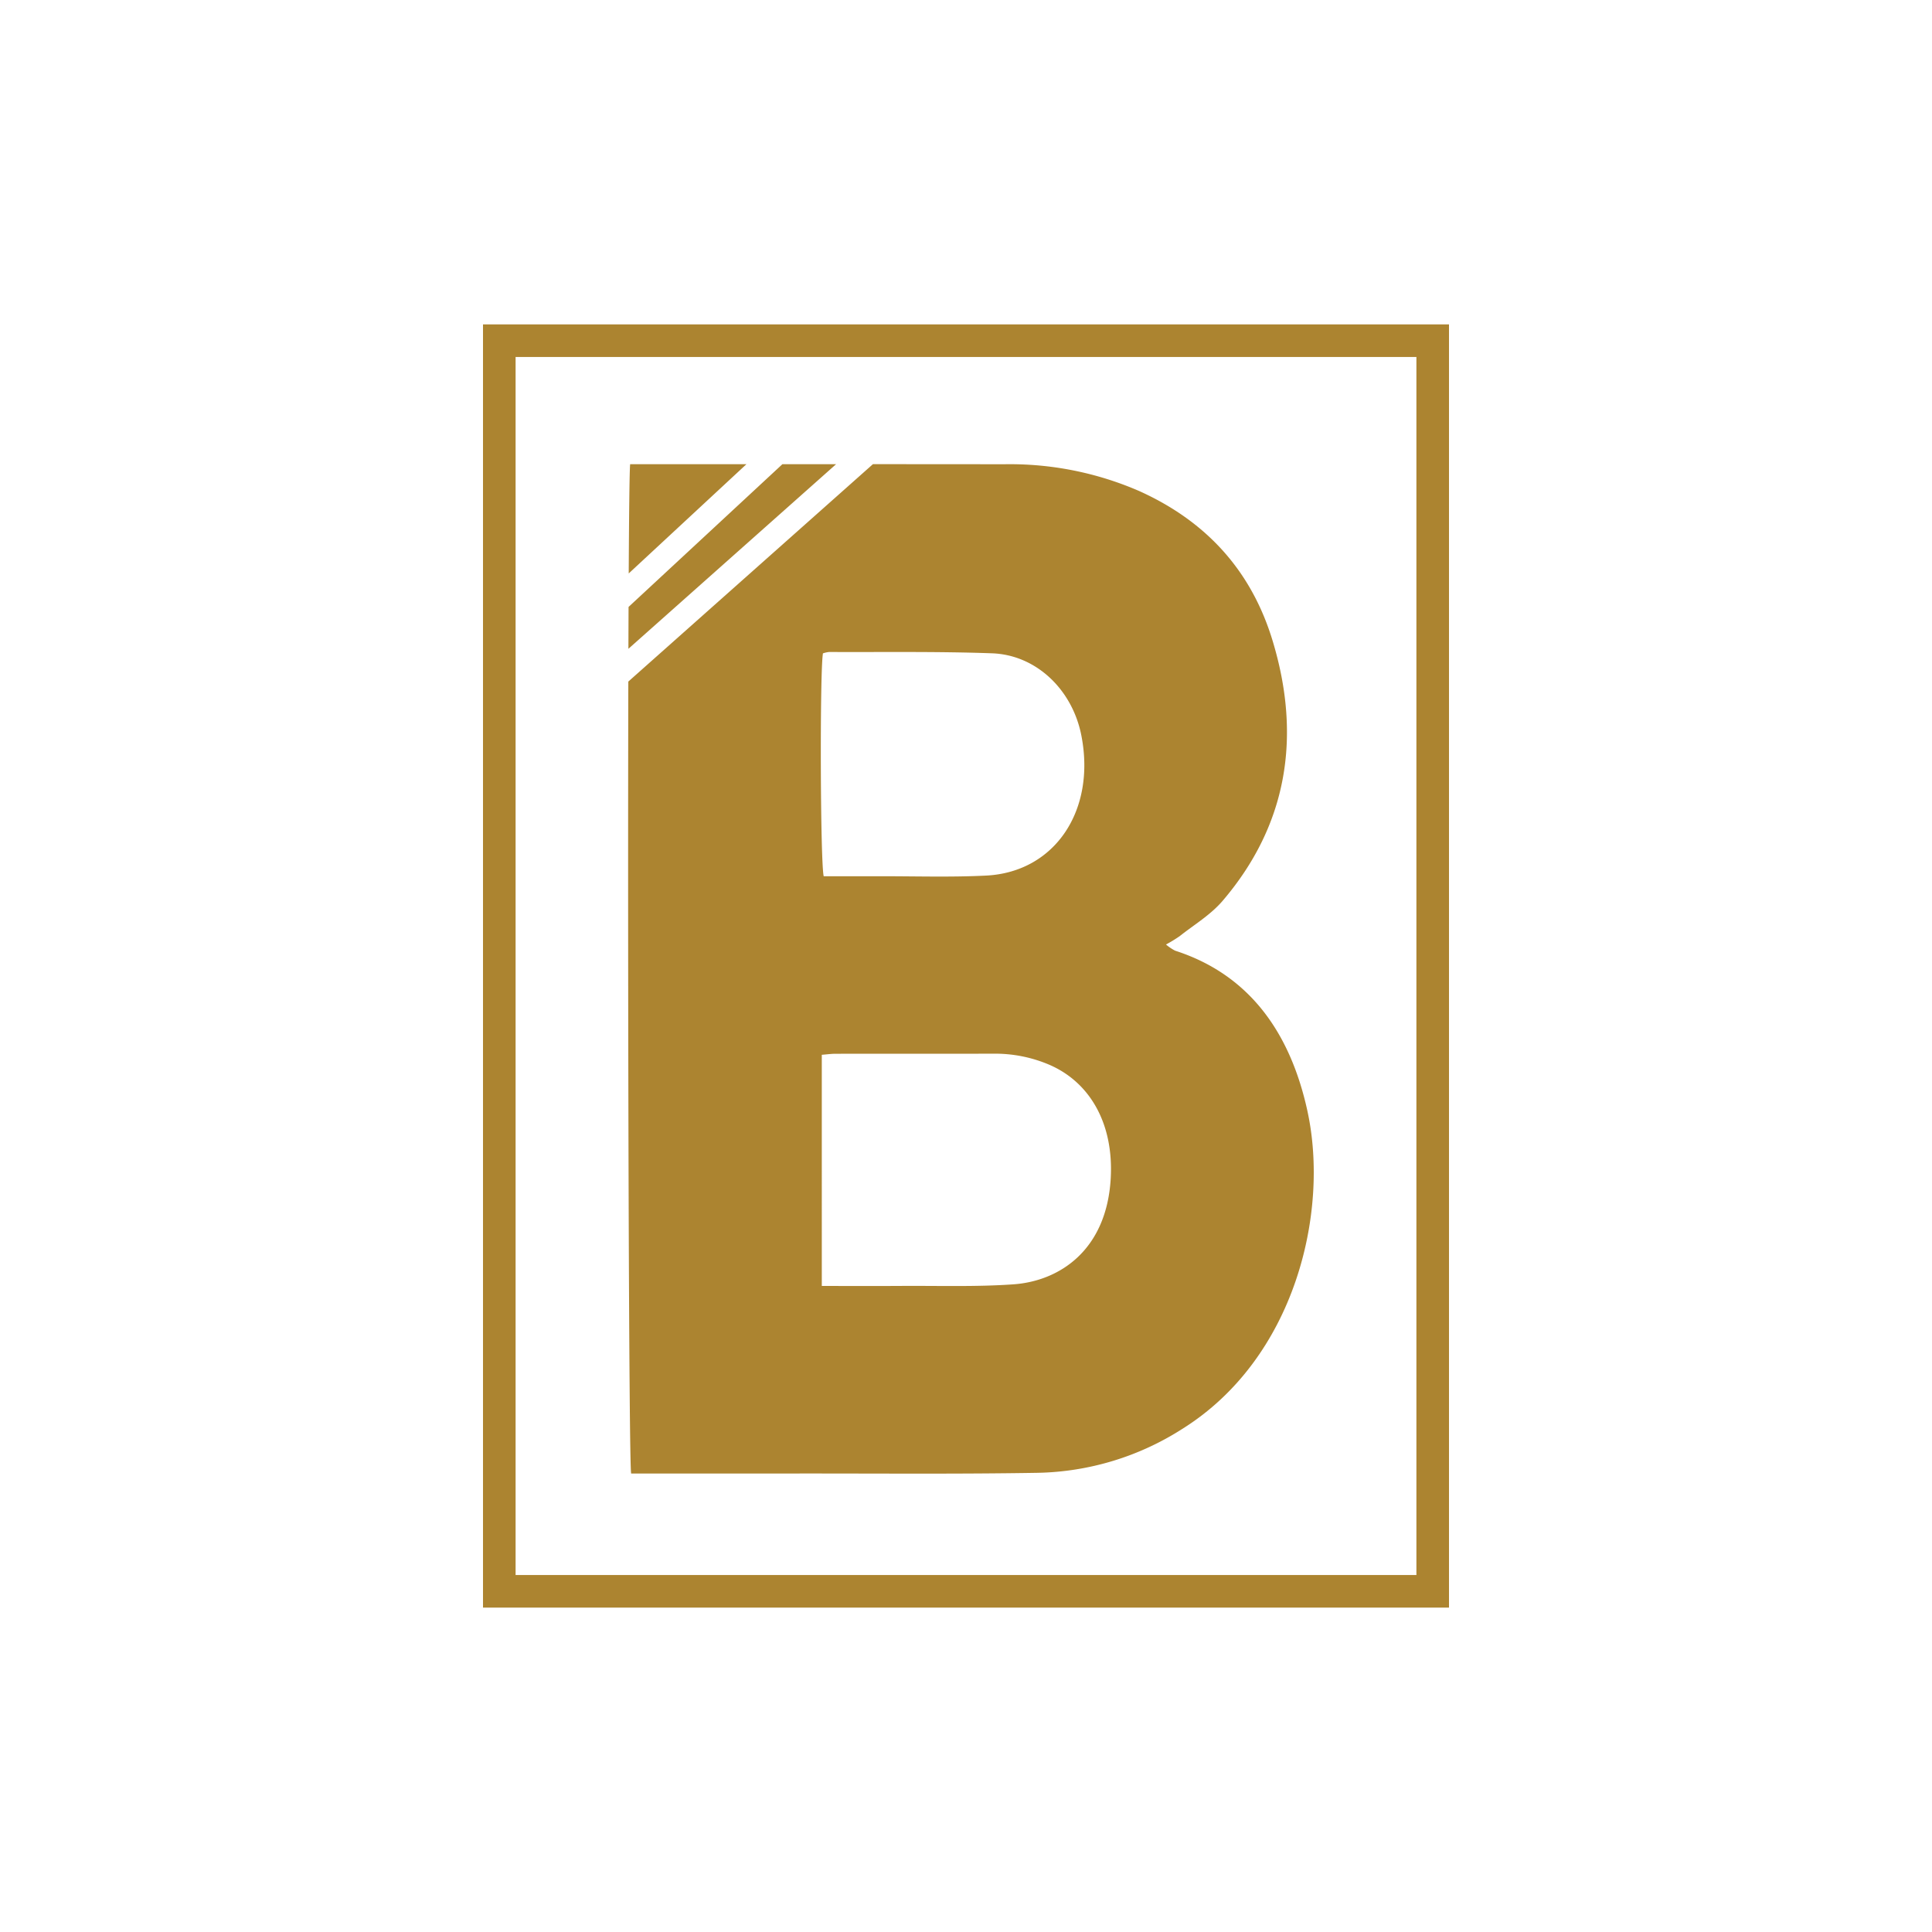
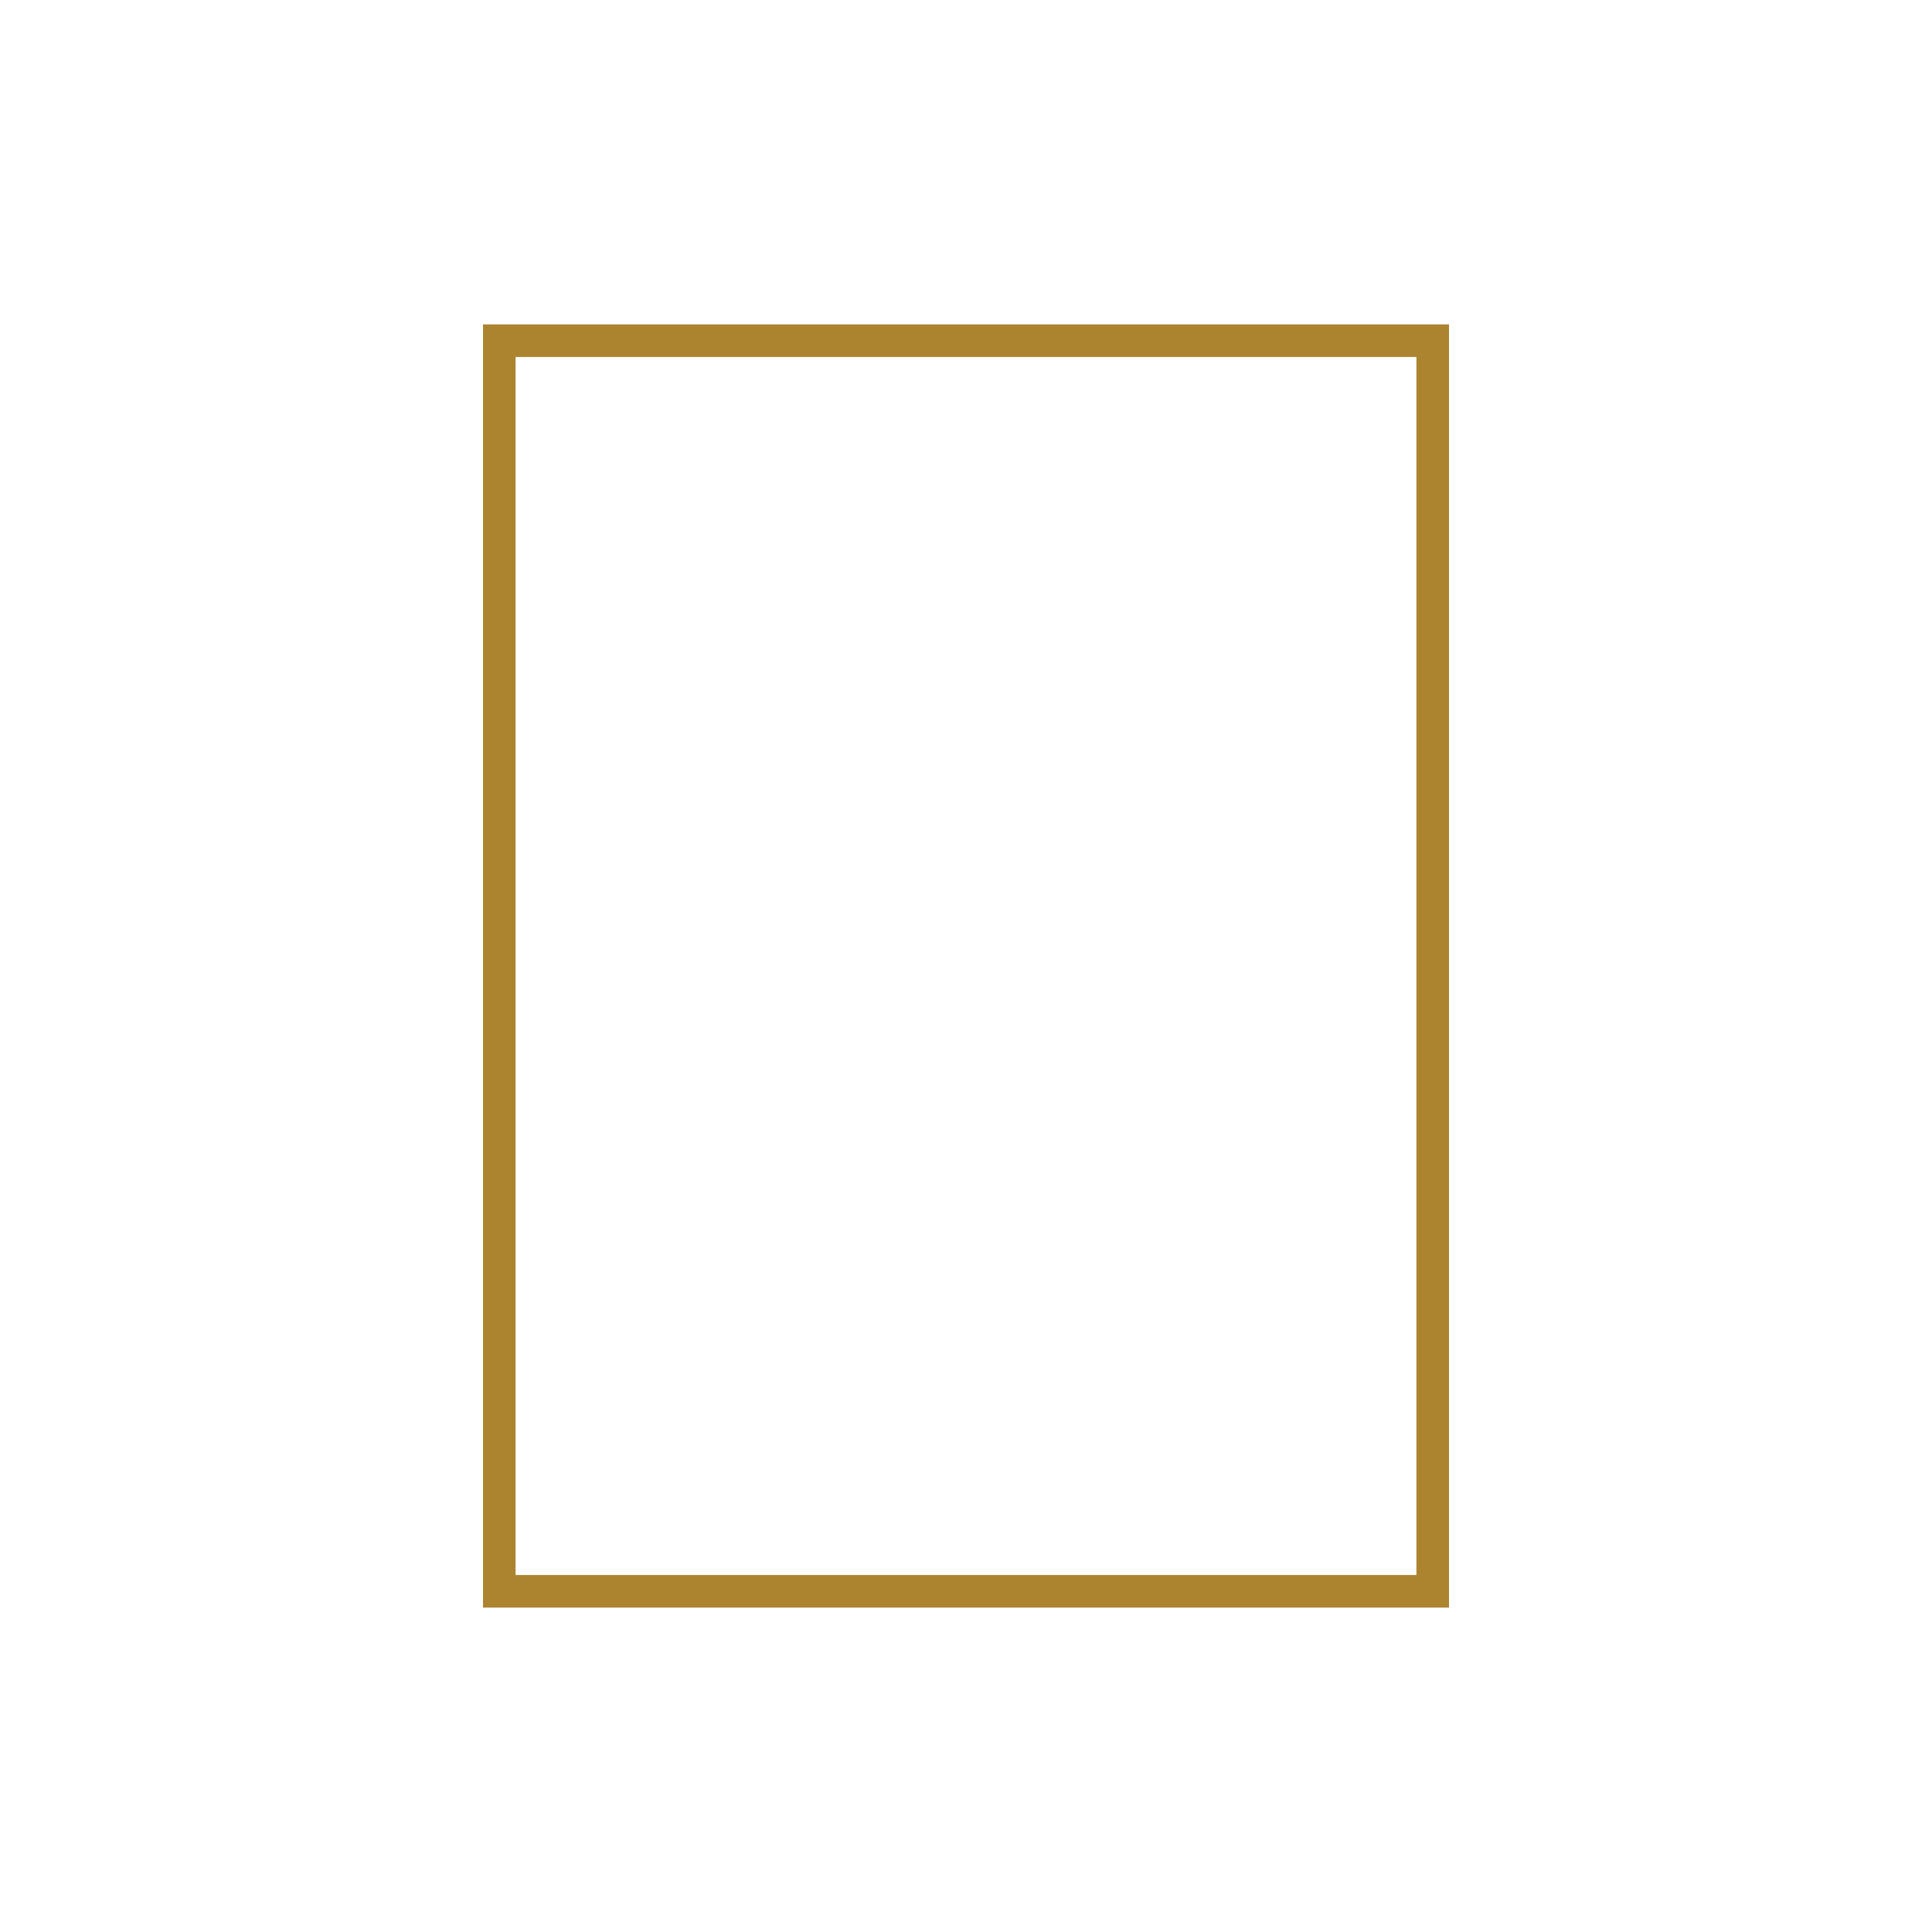
<svg xmlns="http://www.w3.org/2000/svg" id="Layer_1" data-name="Layer 1" viewBox="0 0 300 300">
-   <path d="M99.794,72.082H97.85c-.099.876-.172,7.247-.223,16.962l18.28-16.965Q107.85,72.079,99.794,72.082Zm21.697-.003L97.602,94.244c-.008,2.062-.015,4.234-.023,6.501l32.252-28.668Q125.659,72.077,121.49,72.079Zm81.531,100.464c-2.713-12.455-9.219-21.269-20.545-24.921a7.424,7.424,0,0,1-1.422-.959,21.771,21.771,0,0,0,2.108-1.286c2.265-1.797,4.813-3.302,6.701-5.514,9.915-11.615,12.319-25.277,7.746-40.367-3.477-11.468-10.891-18.827-20.735-23.258a50.395,50.395,0,0,0-20.935-4.15q-10.195-.011-20.393-.013L97.564,105.834c-.104,45.63.078,121.402.44,122.973H100.563q11.494,0,22.982-.003c12.534-.013,25.07.104,37.603-.106a43.15,43.15,0,0,0,22.428-6.812C201.103,210.936,206.445,188.258,203.021,172.543Zm-75.235-71.09a4.312,4.312,0,0,1,.962-.213c8.429.038,16.863-.099,25.285.205,6.886.245,12.483,5.653,13.877,12.754,2.288,11.653-4.115,21.221-14.776,21.76-5.549.281-11.122.089-16.681.104-2.862.005-5.727,0-8.551,0C127.374,133.798,127.29,104.422,127.786,101.453Zm44.684,81.541c-.638,11.122-7.928,15.935-15.125,16.438-5.803.407-11.64.205-17.463.245-3.988.025-7.976.005-12.275.005V163.788c.792-.063,1.463-.159,2.136-.159,8.171-.01,16.342.008,24.513-.013a21.425,21.425,0,0,1,8.662,1.711C169.234,168.039,172.961,174.472,172.47,182.994Z" fill="#ac8430" />
-   <path d="M225,249.629H75V50.371H225ZM80.061,244.568H219.939V55.432H80.061Z" fill="#ac8430" />
+   <path d="M225,249.629H75V50.371H225M80.061,244.568H219.939V55.432H80.061Z" fill="#ac8430" />
</svg>